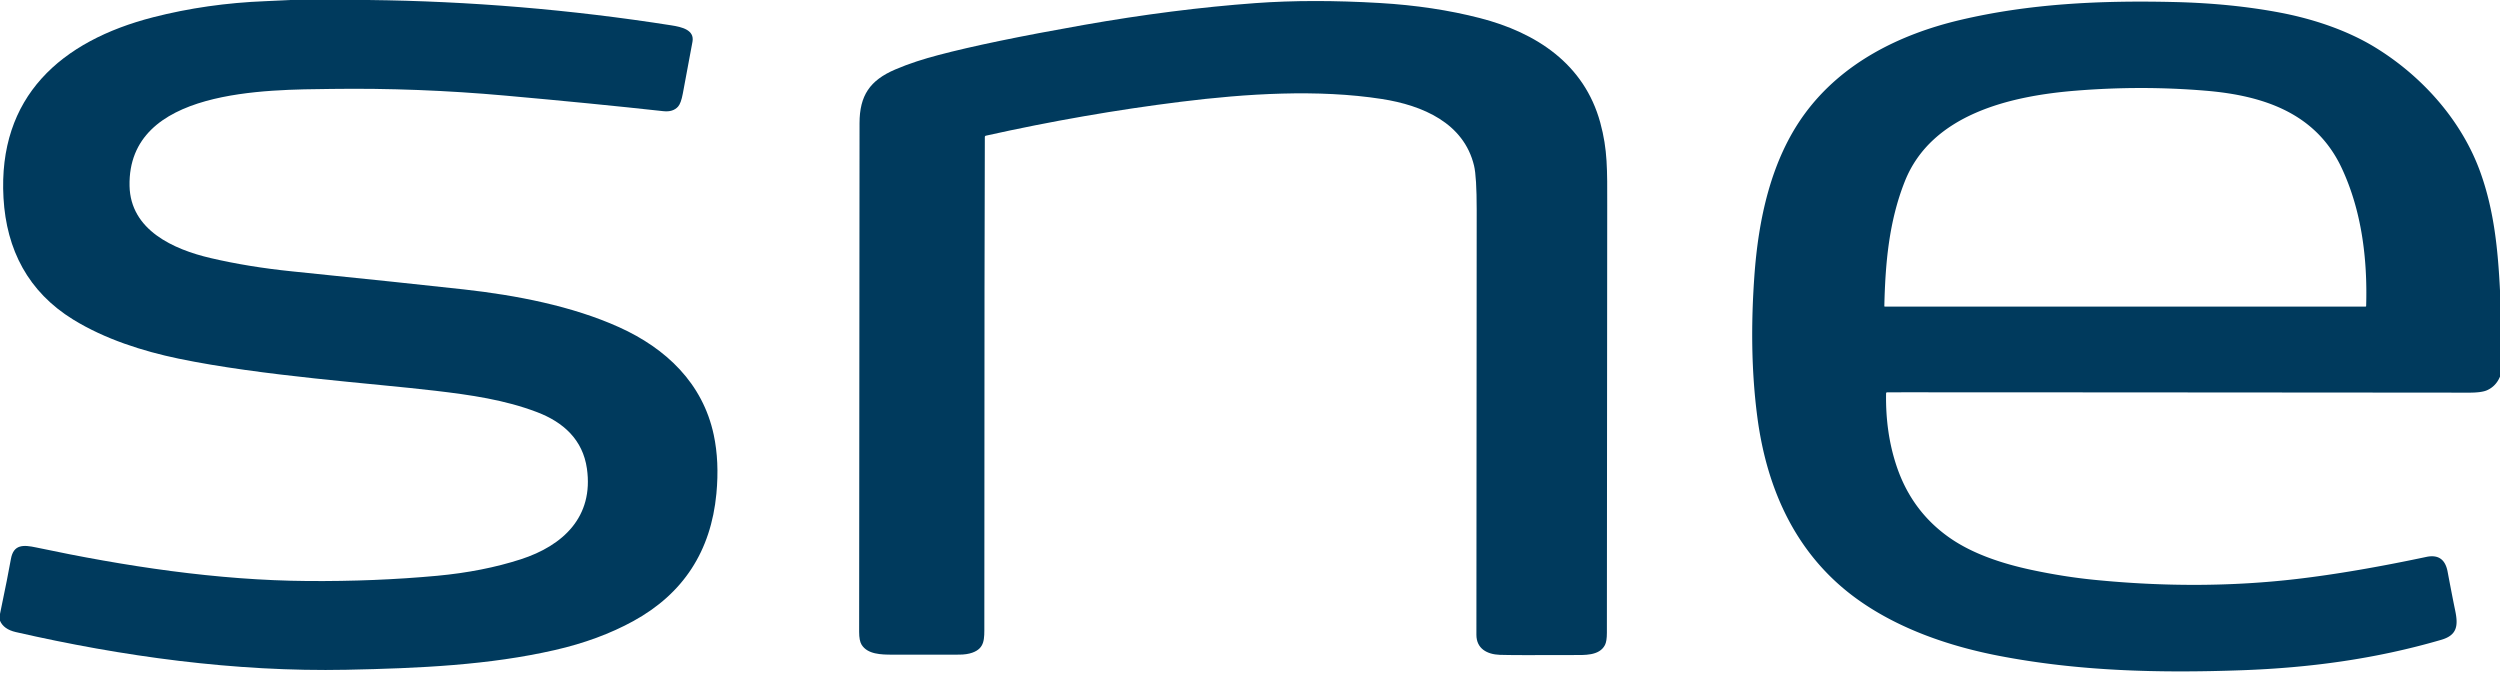
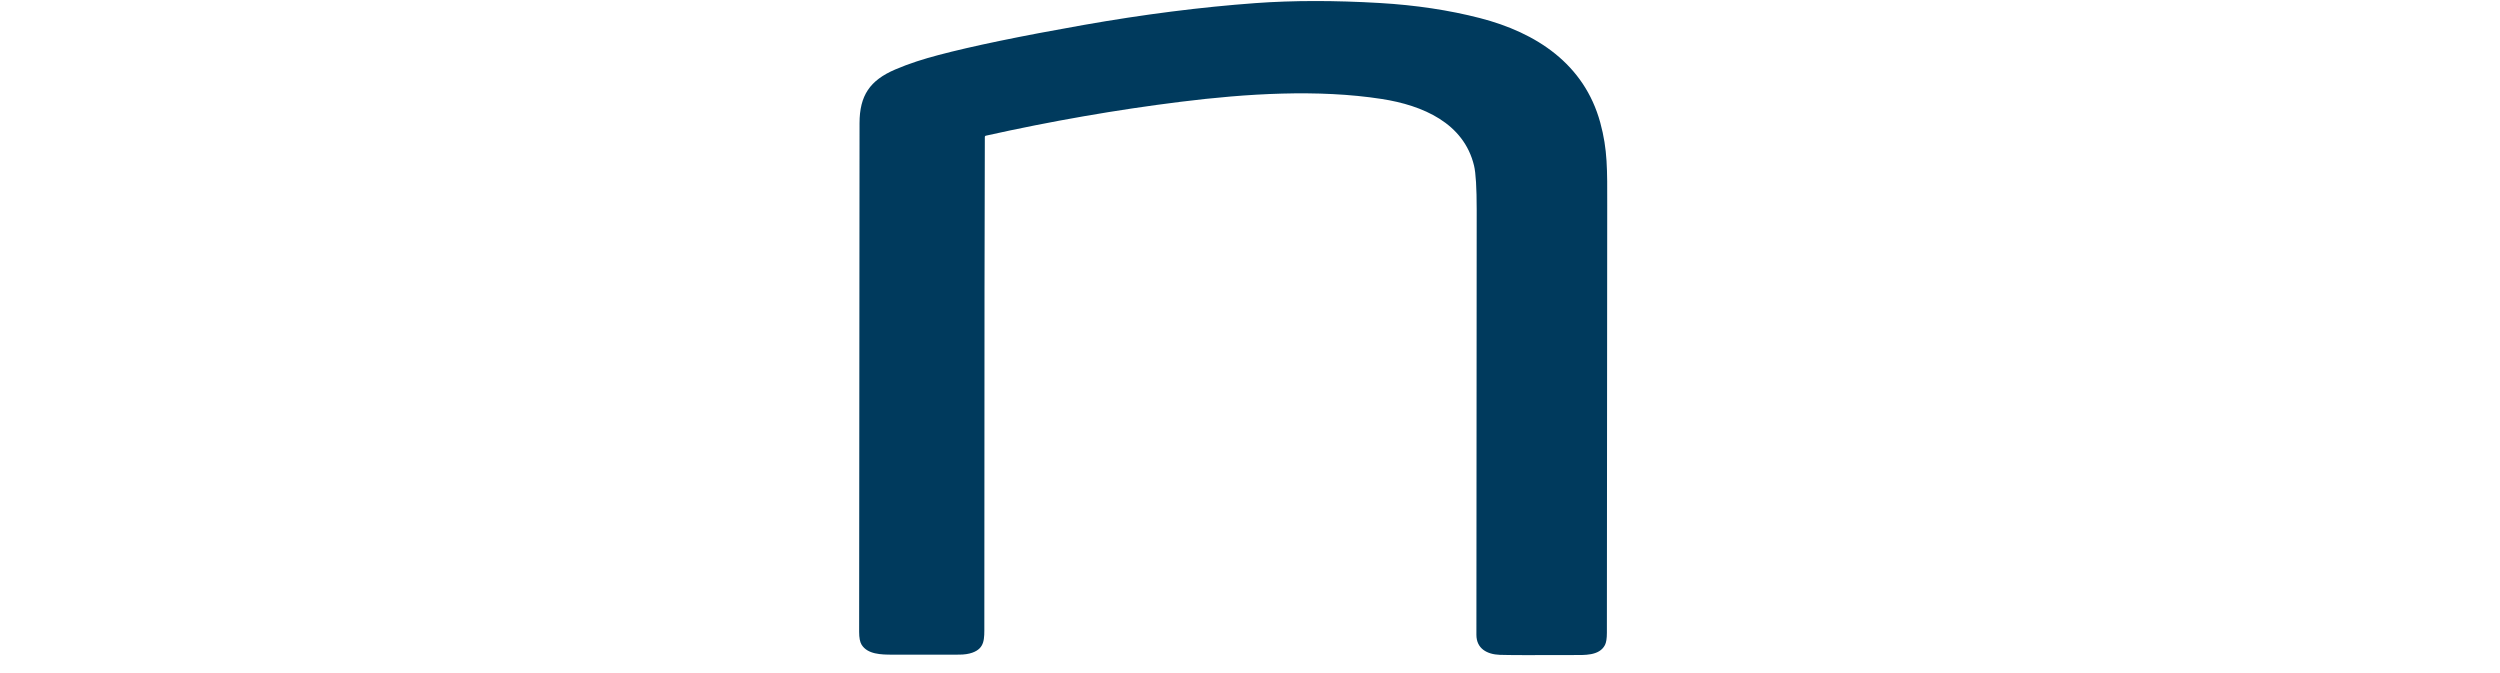
<svg xmlns="http://www.w3.org/2000/svg" version="1.1" viewBox="0.00 0.00 1122.00 302.00">
-   <path fill="#003a5d" d="   M 165.24 0.00   Q 233.69 0.76 301.28 11.37   C 306.03 12.11 311.77 13.44 310.78 18.76   Q 308.62 30.35 306.45 41.99   Q 305.63 46.39 304.31 47.85   Q 302.03 50.37 297.76 49.90   Q 266.19 46.43 226.82 42.91   Q 187.46 39.38 148.78 39.91   C 119.77 40.30 57.27 39.65 58.14 83.42   C 58.53 103.31 77.93 111.94 94.48 115.81   Q 111.50 119.79 131.00 121.78   Q 182.27 127.01 208.28 129.90   C 231.53 132.49 256.74 137.31 277.88 146.86   C 298.88 156.34 315.39 171.95 320.33 195.17   Q 322.88 207.18 321.52 221.56   Q 317.84 260.31 284.25 278.74   Q 268.82 287.21 249.04 291.74   C 219.57 298.49 188.55 299.92 155.54 300.59   C 105.27 301.61 54.67 294.55 7.11 283.68   Q 1.64 282.43 0.00 278.59   L 0.00 275.54   Q 3.64 258.07 4.89 250.91   C 6.06 244.20 10.56 244.49 16.25 245.70   C 56.06 254.14 97.41 260.46 138.02 260.76   Q 168.30 260.99 196.21 258.41   Q 216.76 256.50 233.74 251.01   C 252.73 244.86 266.49 231.94 263.41 210.30   C 261.56 197.33 252.83 189.46 241.04 184.97   C 226.49 179.42 211.16 177.24 195.45 175.38   C 167.10 172.02 117.71 168.76 80.07 160.94   C 64.09 157.61 47.11 152.20 32.86 143.43   C 12.65 130.98 2.89 112.09 1.57 88.87   C -1.01 43.38 27.36 18.36 68.75 7.74   Q 92.88 1.55 119.25 0.52   Q 124.86 0.31 130.48 0.00   L 165.24 0.00   Z" />
  <path fill="#003a5d" d="   M 441.99 61.51   Q 441.82 88.90 441.77 280.86   C 441.77 286.71 442.06 290.88 436.41 292.91   Q 433.97 293.79 430.50 293.80   Q 427.49 293.81 400.53 293.81   C 395.48 293.81 389.35 293.68 386.68 289.33   Q 385.58 287.54 385.58 283.61   Q 385.66 106.25 385.76 55.25   C 385.78 42.85 390.42 36.07 401.72 31.21   C 408.31 28.38 414.70 26.42 421.04 24.74   Q 443.68 18.73 486.25 11.22   Q 526.72 4.08 563.49 1.39   Q 588.71 -0.44 619.27 1.35   Q 643.43 2.77 664.17 8.11   C 689.46 14.62 711.00 28.68 718.20 55.03   C 721.53 67.22 721.33 76.37 721.32 92.06   Q 721.30 188.04 721.17 284.03   Q 721.16 287.82 720.31 289.47   C 717.77 294.45 710.87 293.96 706.15 293.98   Q 679.08 294.10 673.11 293.89   C 667.36 293.68 662.61 291.08 662.61 284.90   Q 662.74 189.58 662.74 94.25   Q 662.74 79.29 661.55 74.34   C 656.96 55.26 638.58 47.28 620.13 44.42   C 591.48 39.98 559.34 42.01 529.98 45.67   Q 486.60 51.07 442.49 60.89   Q 441.99 61.00 441.99 61.51   Z" />
-   <path fill="#003a5d" d="   M 1122.00 130.39   L 1122.00 169.02   Q 1120.18 173.37 1116.14 175.16   Q 1113.72 176.22 1108.19 176.22   Q 880.72 176.04 847.02 176.07   Q 846.48 176.07 846.47 176.61   Q 846.18 194.49 851.31 209.55   Q 858.13 229.54 874.93 241.31   C 885.37 248.63 898.68 252.98 911.78 255.78   Q 926.16 258.85 939.75 260.21   Q 987.21 264.95 1030.85 259.84   Q 1056.26 256.86 1088.95 249.94   Q 1096.92 248.26 1098.48 256.52   Q 1100.69 268.26 1101.88 273.96   C 1103.28 280.67 1102.87 285.04 1095.66 287.14   C 1065.87 295.83 1036.35 299.71 1006.25 300.80   C 968.87 302.15 932.77 301.23 896.99 294.31   C 874.92 290.04 852.38 282.32 833.97 269.22   C 806.43 249.62 793.04 220.17 788.70 187.26   C 785.96 166.43 785.86 145.16 787.35 124.03   C 789.13 98.78 794.69 71.84 810.05 50.96   C 826.82 28.18 852.51 15.39 879.76 8.96   C 911.02 1.59 942.78 0.14 975.79 0.91   Q 1001.25 1.50 1023.17 5.64   C 1037.81 8.41 1053.12 13.43 1065.84 21.19   C 1086.93 34.06 1104.99 54.10 1113.37 77.82   C 1119.40 94.86 1121.08 112.14 1122.00 130.39   Z   M 1061.66 137.60   A 0.27 0.27 0.0 0 0 1061.93 137.33   C 1062.56 116.09 1059.90 94.46 1050.92 75.34   C 1039.34 50.67 1015.72 42.88 990.01 40.72   Q 961.07 38.28 931.30 40.72   C 902.57 43.07 866.92 51.11 854.89 81.38   C 847.72 99.41 846.12 118.39 845.69 137.32   Q 845.69 137.60 845.96 137.60   L 1061.66 137.60   Z" />
</svg>